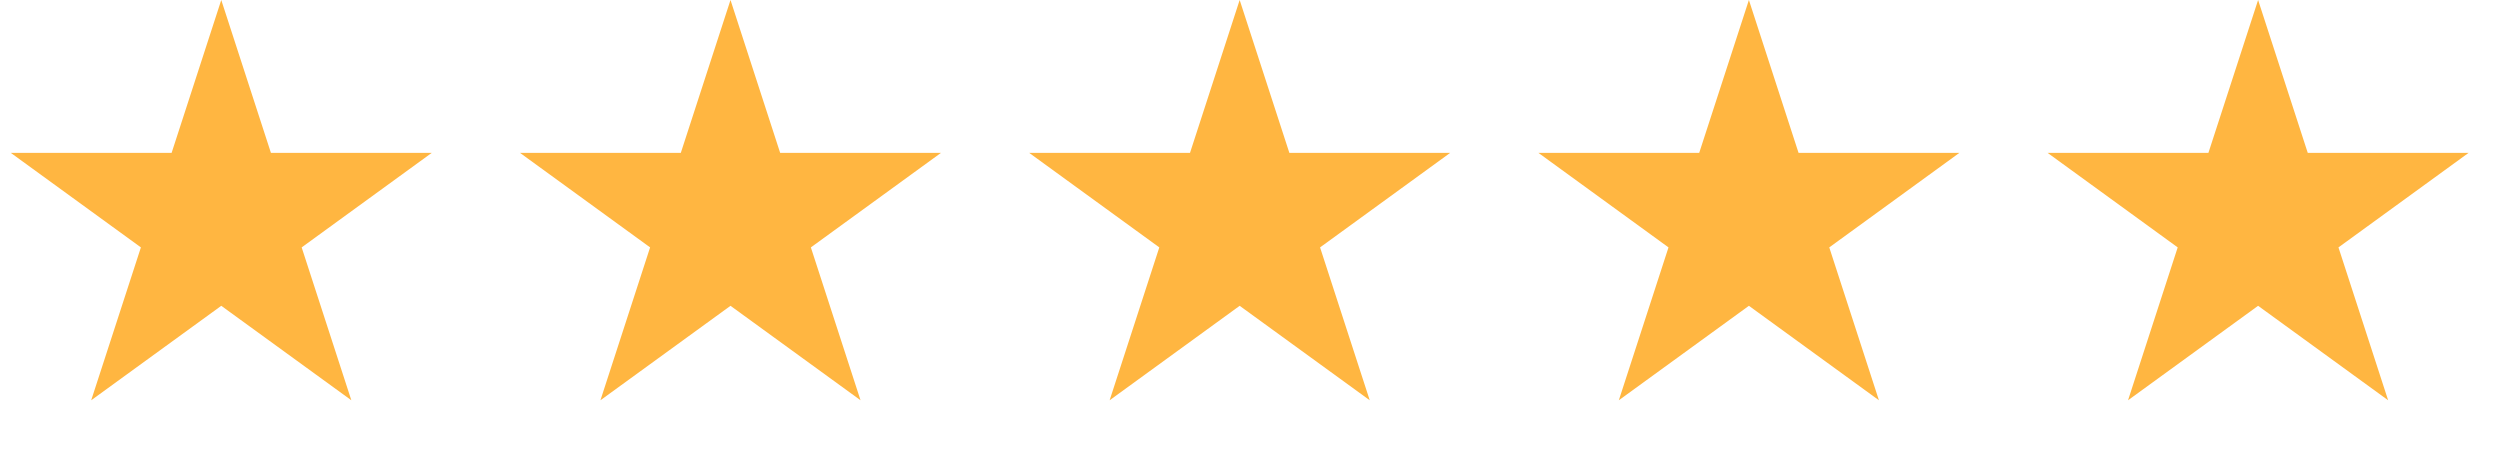
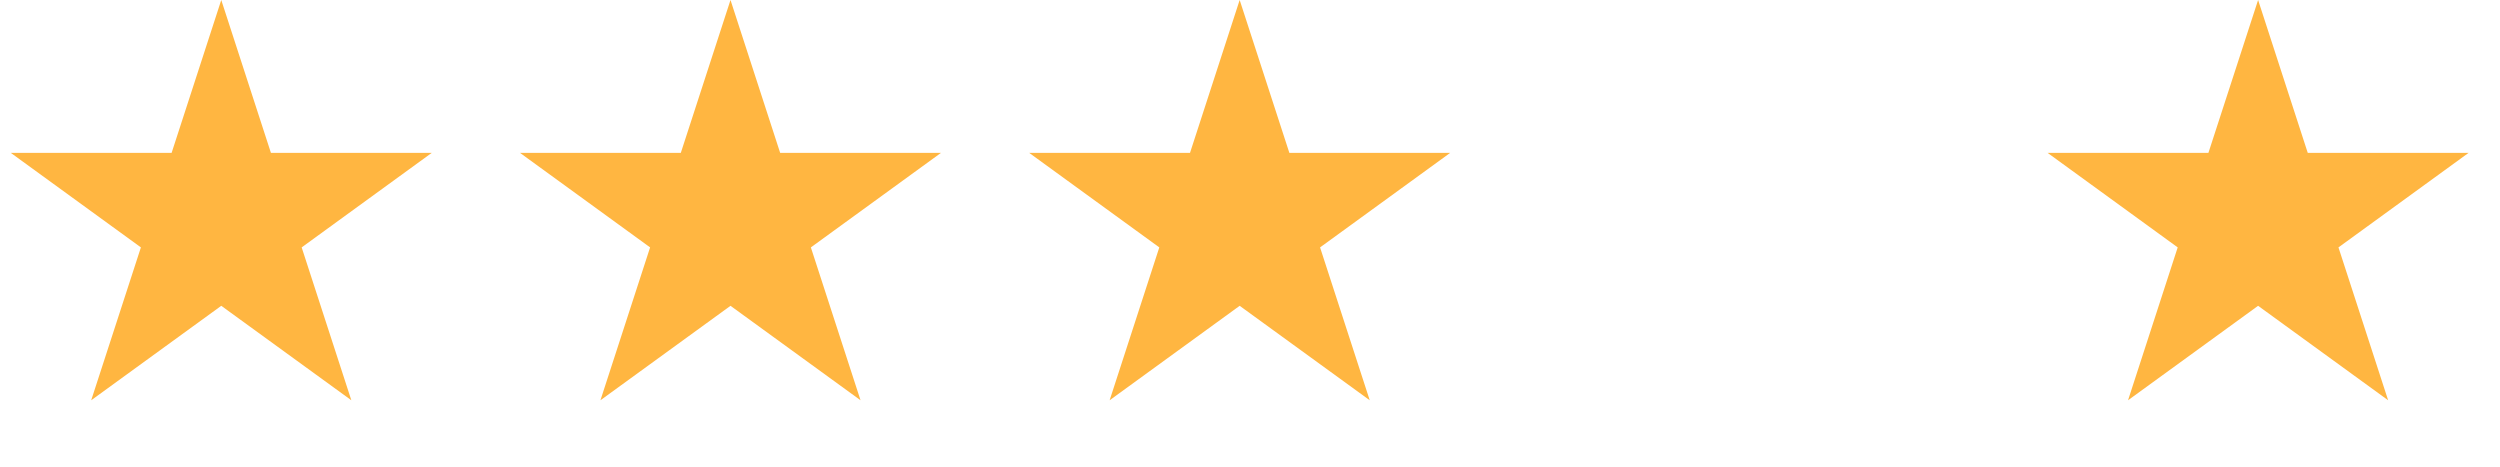
<svg xmlns="http://www.w3.org/2000/svg" width="75" height="14" viewBox="0 0 75 14" fill="none">
  <path d="M6.638 0L8.128 4.587H12.951L9.05 7.422L10.54 12.008L6.638 9.174L2.736 12.008L4.227 7.422L0.325 4.587H5.148L6.638 0Z" fill="#FFB641" />
  <path d="M21.915 0L23.405 4.587H28.228L24.326 7.422L25.816 12.008L21.915 9.174L18.013 12.008L19.503 7.422L15.601 4.587H20.424L21.915 0Z" fill="#FFB641" />
-   <path d="M52.467 0L53.957 4.587H58.78L54.878 7.422L56.368 12.008L52.467 9.174L48.565 12.008L50.055 7.422L46.154 4.587H50.976L52.467 0Z" fill="#FFB641" />
  <path d="M37.19 0L38.681 4.587H43.504L39.602 7.422L41.092 12.008L37.19 9.174L33.289 12.008L34.779 7.422L30.877 4.587H35.7L37.19 0Z" fill="#FFB641" />
  <path d="M67.743 0L69.233 4.587H74.056L70.154 7.422L71.644 12.008L67.743 9.174L63.841 12.008L65.331 7.422L61.429 4.587H66.252L67.743 0Z" fill="#FFB641" />
</svg>